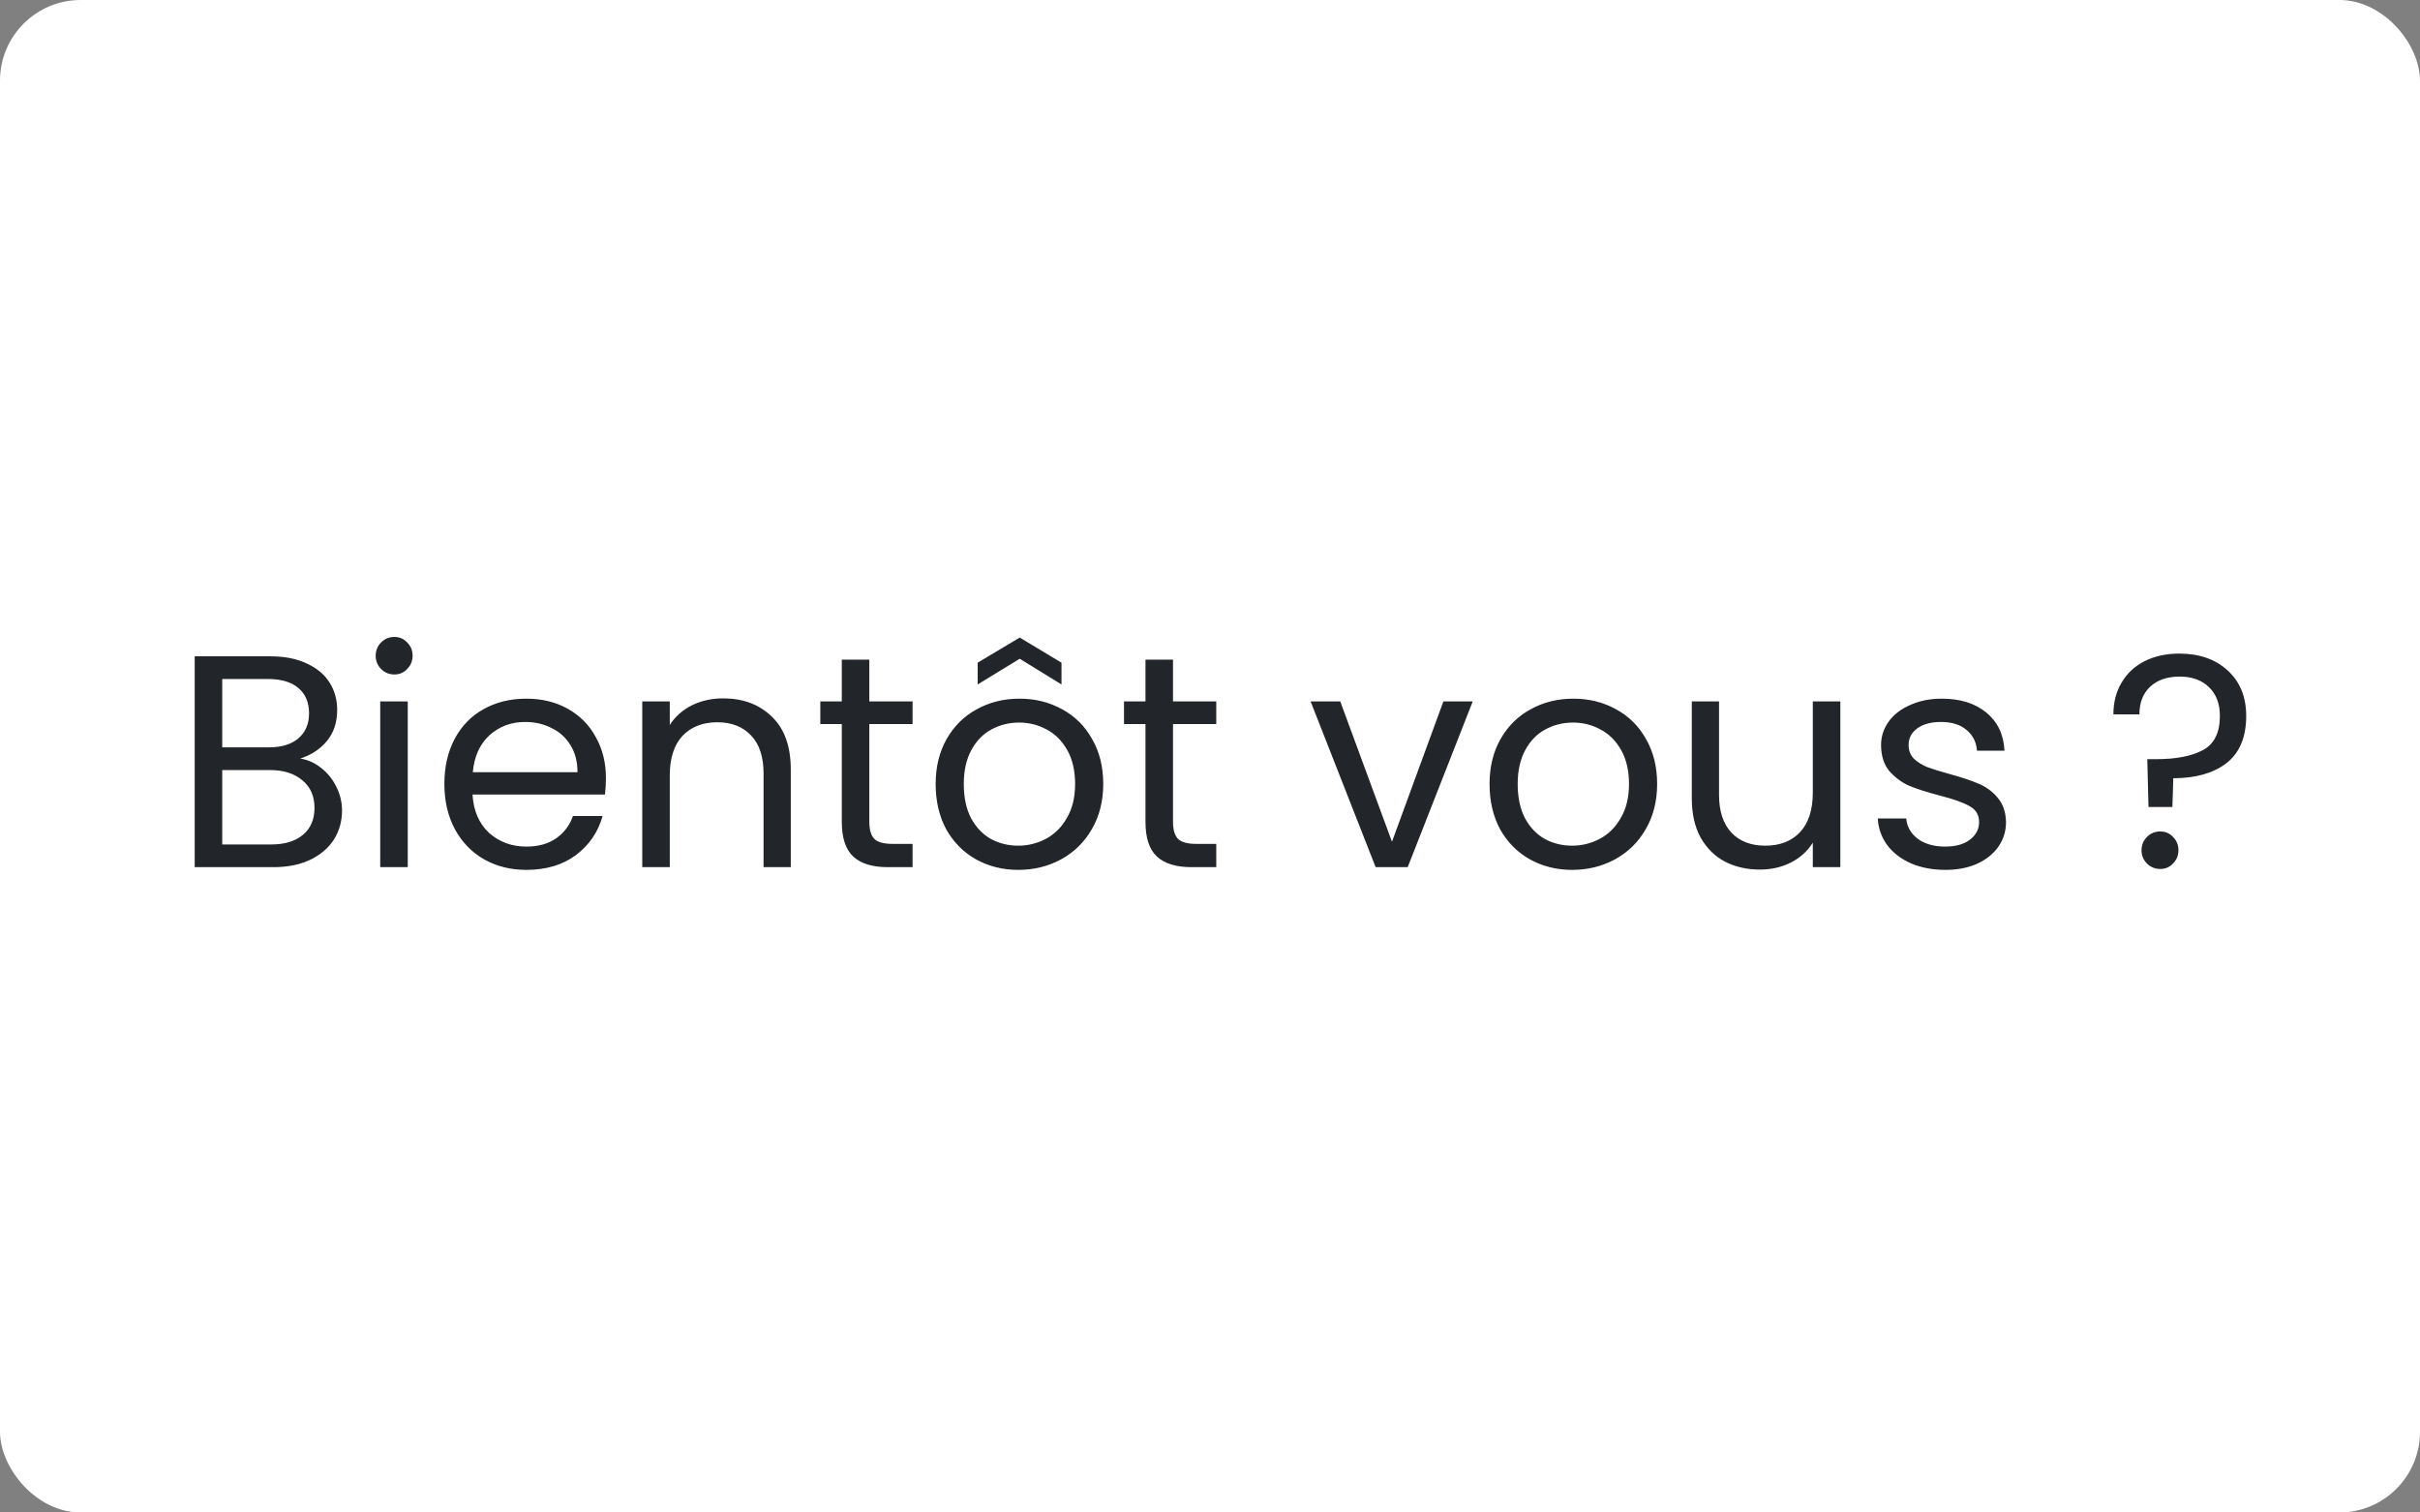
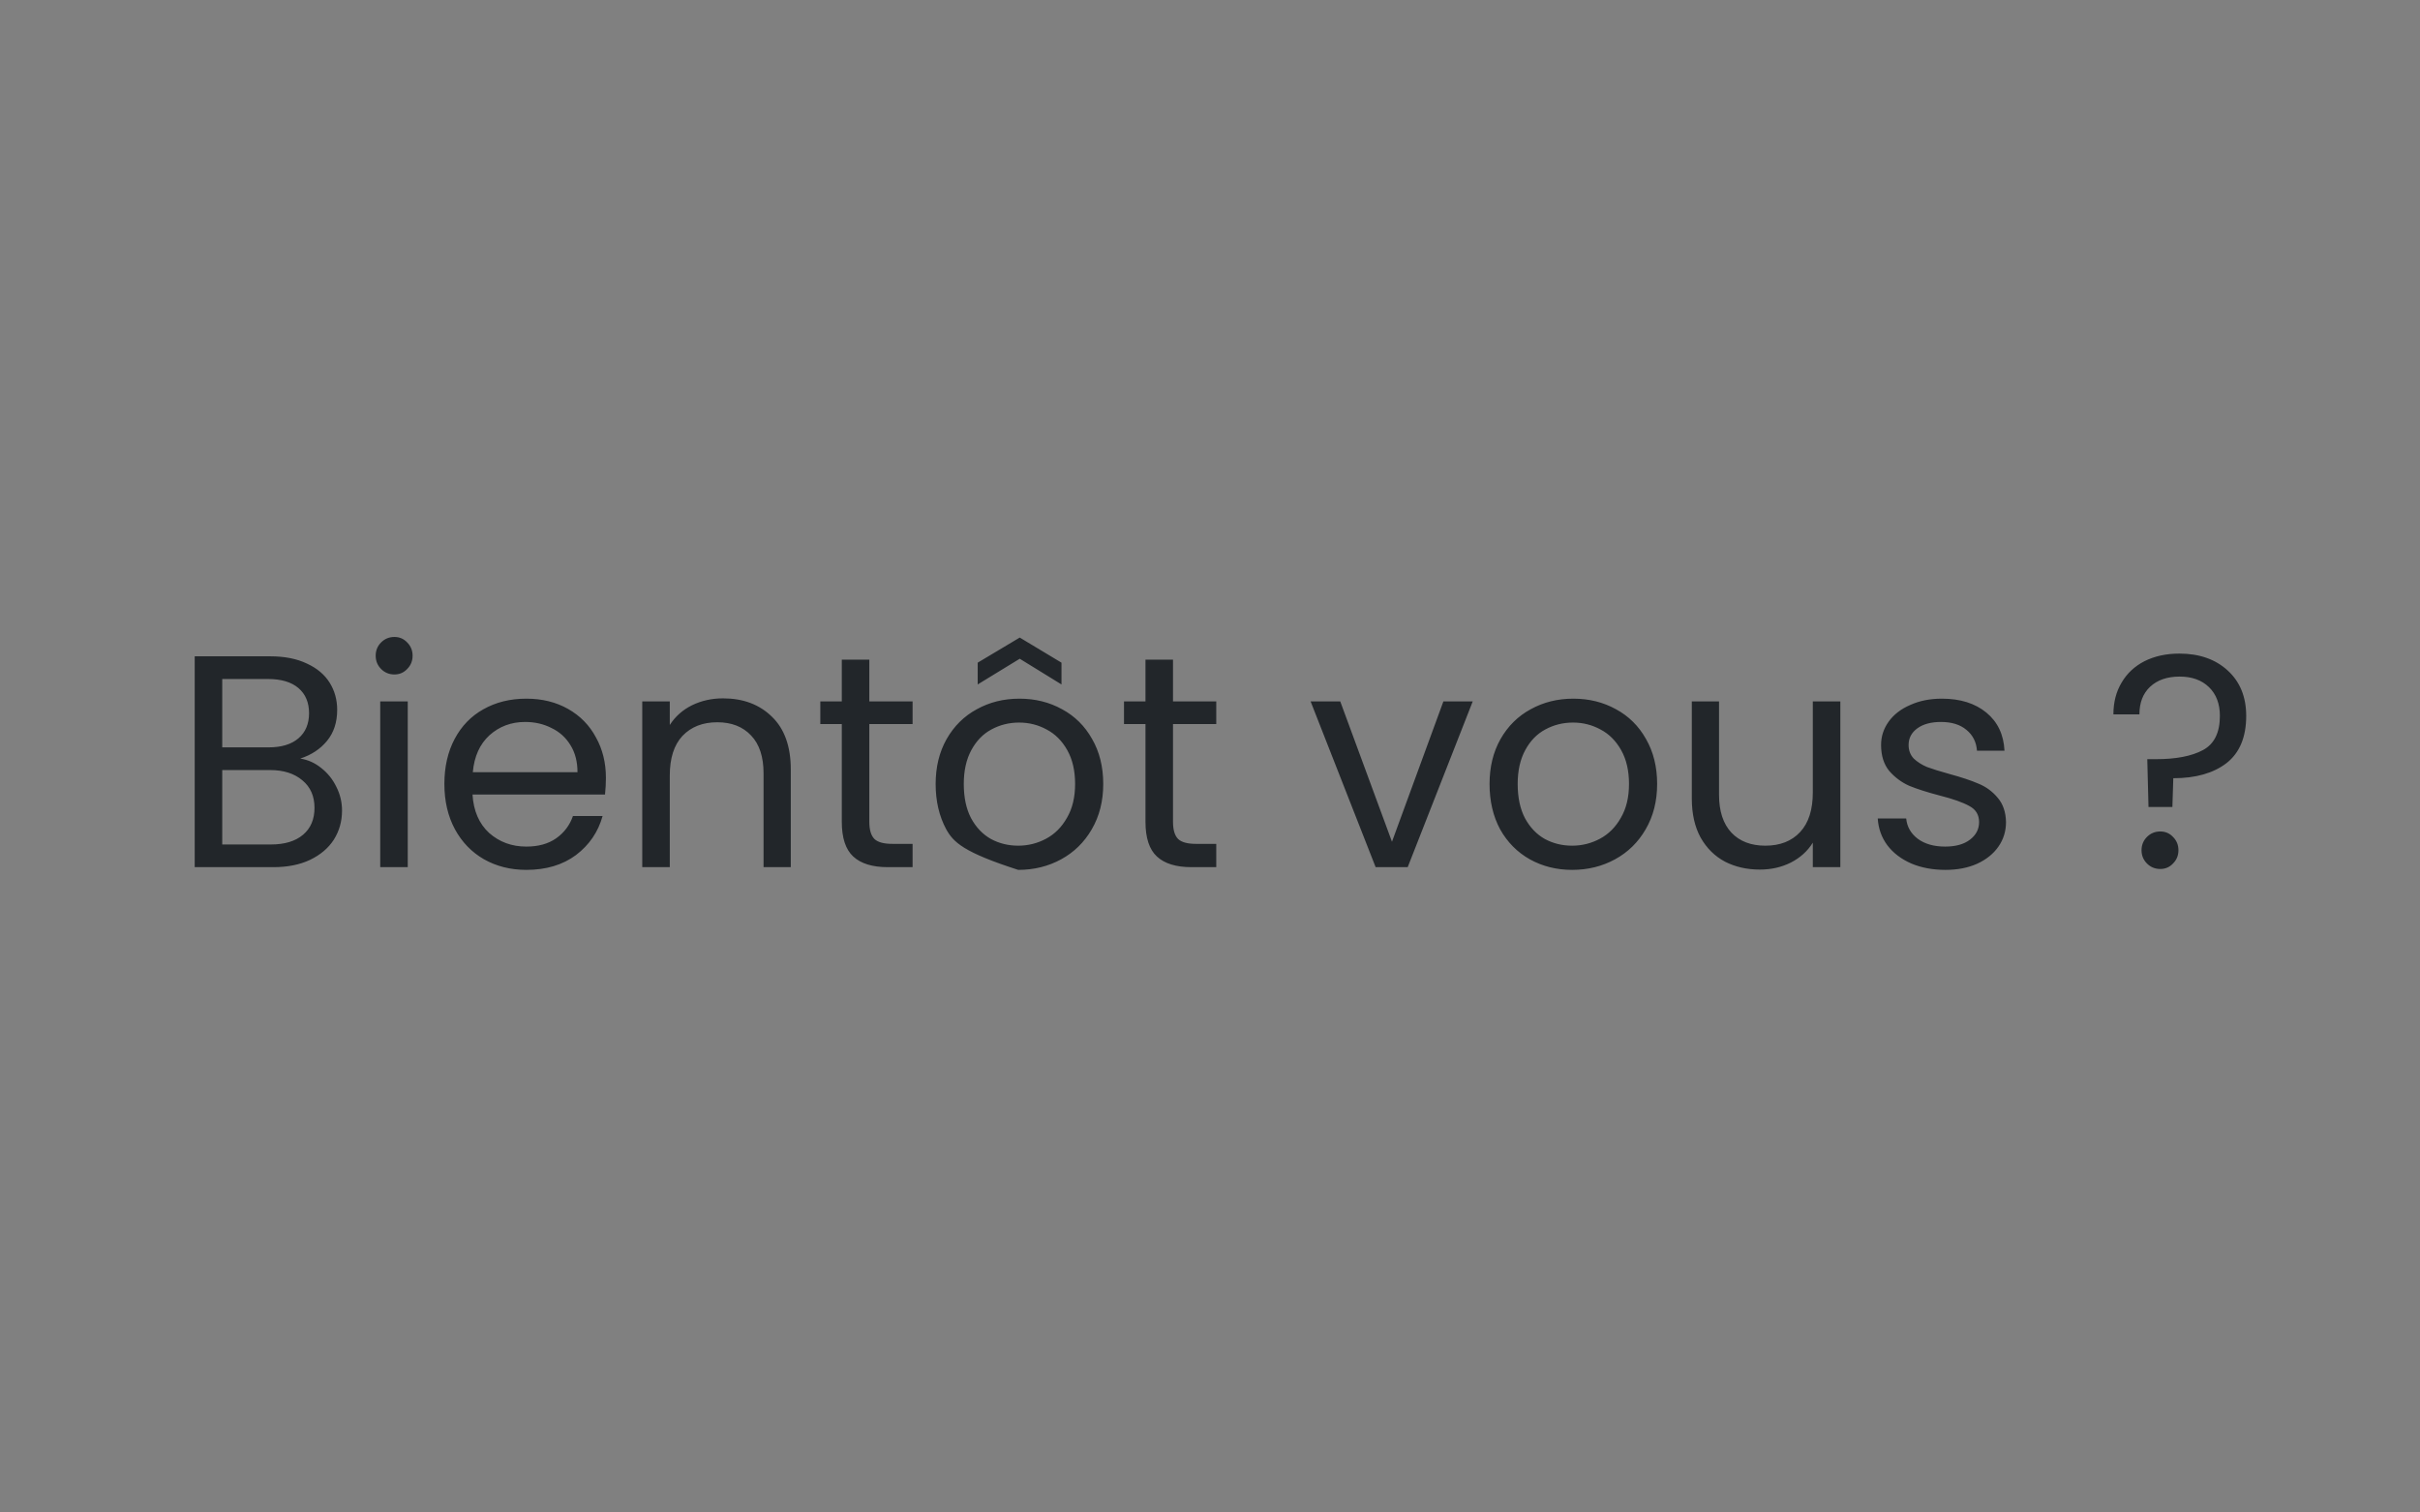
<svg xmlns="http://www.w3.org/2000/svg" width="240" height="150" viewBox="0 0 240 150" fill="none">
  <rect x="0" y="0" width="240" height="150" fill="#808080" stroke="none" />
-   <rect width="240" height="150" rx="8" fill="white" />
-   <path d="M29.78 75.23C30.54 75.35 31.23 75.66 31.85 76.16C32.49 76.66 32.99 77.28 33.35 78.02C33.73 78.76 33.92 79.55 33.92 80.39C33.92 81.45 33.65 82.41 33.11 83.27C32.57 84.11 31.78 84.78 30.74 85.28C29.72 85.76 28.51 86 27.11 86H19.31V65.09H26.81C28.23 65.09 29.44 65.33 30.44 65.81C31.44 66.27 32.19 66.9 32.69 67.7C33.19 68.5 33.44 69.4 33.44 70.4C33.44 71.64 33.1 72.67 32.42 73.49C31.76 74.29 30.88 74.87 29.78 75.23ZM22.04 74.12H26.63C27.91 74.12 28.9 73.82 29.6 73.22C30.3 72.62 30.65 71.79 30.65 70.73C30.65 69.67 30.3 68.84 29.6 68.24C28.9 67.64 27.89 67.34 26.57 67.34H22.04V74.12ZM26.87 83.75C28.23 83.75 29.29 83.43 30.05 82.79C30.81 82.15 31.19 81.26 31.19 80.12C31.19 78.96 30.79 78.05 29.99 77.39C29.19 76.71 28.12 76.37 26.78 76.37H22.04V83.75H26.87ZM39.118 66.89C38.598 66.89 38.158 66.71 37.798 66.35C37.438 65.99 37.258 65.55 37.258 65.03C37.258 64.51 37.438 64.07 37.798 63.71C38.158 63.35 38.598 63.17 39.118 63.17C39.618 63.17 40.038 63.35 40.378 63.71C40.738 64.07 40.918 64.51 40.918 65.03C40.918 65.55 40.738 65.99 40.378 66.35C40.038 66.71 39.618 66.89 39.118 66.89ZM40.438 69.56V86H37.708V69.56H40.438ZM60.091 77.15C60.091 77.67 60.061 78.22 60.001 78.8H46.861C46.961 80.42 47.511 81.69 48.511 82.61C49.531 83.51 50.761 83.96 52.201 83.96C53.381 83.96 54.361 83.69 55.141 83.15C55.941 82.59 56.501 81.85 56.821 80.93H59.761C59.321 82.51 58.441 83.8 57.121 84.8C55.801 85.78 54.161 86.27 52.201 86.27C50.641 86.27 49.241 85.92 48.001 85.22C46.781 84.52 45.821 83.53 45.121 82.25C44.421 80.95 44.071 79.45 44.071 77.75C44.071 76.05 44.411 74.56 45.091 73.28C45.771 72 46.721 71.02 47.941 70.34C49.181 69.64 50.601 69.29 52.201 69.29C53.761 69.29 55.141 69.63 56.341 70.31C57.541 70.99 58.461 71.93 59.101 73.13C59.761 74.31 60.091 75.65 60.091 77.15ZM57.271 76.58C57.271 75.54 57.041 74.65 56.581 73.91C56.121 73.15 55.491 72.58 54.691 72.2C53.911 71.8 53.041 71.6 52.081 71.6C50.701 71.6 49.521 72.04 48.541 72.92C47.581 73.8 47.031 75.02 46.891 76.58H57.271ZM71.705 69.26C73.705 69.26 75.325 69.87 76.565 71.09C77.805 72.29 78.425 74.03 78.425 76.31V86H75.725V76.7C75.725 75.06 75.315 73.81 74.495 72.95C73.675 72.07 72.555 71.63 71.135 71.63C69.695 71.63 68.545 72.08 67.685 72.98C66.845 73.88 66.425 75.19 66.425 76.91V86H63.695V69.56H66.425V71.9C66.965 71.06 67.695 70.41 68.615 69.95C69.555 69.49 70.585 69.26 71.705 69.26ZM86.214 71.81V81.5C86.214 82.3 86.384 82.87 86.724 83.21C87.064 83.53 87.654 83.69 88.494 83.69H90.504V86H88.044C86.524 86 85.384 85.65 84.624 84.95C83.864 84.25 83.484 83.1 83.484 81.5V71.81H81.354V69.56H83.484V65.42H86.214V69.56H90.504V71.81H86.214ZM100.982 86.27C99.442 86.27 98.042 85.92 96.782 85.22C95.542 84.52 94.562 83.53 93.842 82.25C93.142 80.95 92.792 79.45 92.792 77.75C92.792 76.07 93.152 74.59 93.872 73.31C94.612 72.01 95.612 71.02 96.872 70.34C98.132 69.64 99.542 69.29 101.102 69.29C102.662 69.29 104.072 69.64 105.332 70.34C106.592 71.02 107.582 72 108.302 73.28C109.042 74.56 109.412 76.05 109.412 77.75C109.412 79.45 109.032 80.95 108.272 82.25C107.532 83.53 106.522 84.52 105.242 85.22C103.962 85.92 102.542 86.27 100.982 86.27ZM100.982 83.87C101.962 83.87 102.882 83.64 103.742 83.18C104.602 82.72 105.292 82.03 105.812 81.11C106.352 80.19 106.622 79.07 106.622 77.75C106.622 76.43 106.362 75.31 105.842 74.39C105.322 73.47 104.642 72.79 103.802 72.35C102.962 71.89 102.052 71.66 101.072 71.66C100.072 71.66 99.152 71.89 98.312 72.35C97.492 72.79 96.832 73.47 96.332 74.39C95.832 75.31 95.582 76.43 95.582 77.75C95.582 79.09 95.822 80.22 96.302 81.14C96.802 82.06 97.462 82.75 98.282 83.21C99.102 83.65 100.002 83.87 100.982 83.87ZM101.132 65.33L96.962 67.88V65.72L101.132 63.23L105.272 65.72V67.88L101.132 65.33ZM116.331 71.81V81.5C116.331 82.3 116.501 82.87 116.841 83.21C117.181 83.53 117.771 83.69 118.611 83.69H120.621V86H118.161C116.641 86 115.501 85.65 114.741 84.95C113.981 84.25 113.601 83.1 113.601 81.5V71.81H111.471V69.56H113.601V65.42H116.331V69.56H120.621V71.81H116.331ZM138.047 83.48L143.147 69.56H146.057L139.607 86H136.427L129.977 69.56H132.917L138.047 83.48ZM155.914 86.27C154.374 86.27 152.974 85.92 151.714 85.22C150.474 84.52 149.494 83.53 148.774 82.25C148.074 80.95 147.724 79.45 147.724 77.75C147.724 76.07 148.084 74.59 148.804 73.31C149.544 72.01 150.544 71.02 151.804 70.34C153.064 69.64 154.474 69.29 156.034 69.29C157.594 69.29 159.004 69.64 160.264 70.34C161.524 71.02 162.514 72 163.234 73.28C163.974 74.56 164.344 76.05 164.344 77.75C164.344 79.45 163.964 80.95 163.204 82.25C162.464 83.53 161.454 84.52 160.174 85.22C158.894 85.92 157.474 86.27 155.914 86.27ZM155.914 83.87C156.894 83.87 157.814 83.64 158.674 83.18C159.534 82.72 160.224 82.03 160.744 81.11C161.284 80.19 161.554 79.07 161.554 77.75C161.554 76.43 161.294 75.31 160.774 74.39C160.254 73.47 159.574 72.79 158.734 72.35C157.894 71.89 156.984 71.66 156.004 71.66C155.004 71.66 154.084 71.89 153.244 72.35C152.424 72.79 151.764 73.47 151.264 74.39C150.764 75.31 150.514 76.43 150.514 77.75C150.514 79.09 150.754 80.22 151.234 81.14C151.734 82.06 152.394 82.75 153.214 83.21C154.034 83.65 154.934 83.87 155.914 83.87ZM182.513 69.56V86H179.783V83.57C179.263 84.41 178.533 85.07 177.593 85.55C176.673 86.01 175.653 86.24 174.533 86.24C173.253 86.24 172.103 85.98 171.083 85.46C170.063 84.92 169.253 84.12 168.653 83.06C168.073 82 167.783 80.71 167.783 79.19V69.56H170.483V78.83C170.483 80.45 170.893 81.7 171.713 82.58C172.533 83.44 173.653 83.87 175.073 83.87C176.533 83.87 177.683 83.42 178.523 82.52C179.363 81.62 179.783 80.31 179.783 78.59V69.56H182.513ZM192.943 86.27C191.683 86.27 190.553 86.06 189.553 85.64C188.553 85.2 187.763 84.6 187.183 83.84C186.603 83.06 186.283 82.17 186.223 81.17H189.043C189.123 81.99 189.503 82.66 190.183 83.18C190.883 83.7 191.793 83.96 192.913 83.96C193.953 83.96 194.773 83.73 195.373 83.27C195.973 82.81 196.273 82.23 196.273 81.53C196.273 80.81 195.953 80.28 195.313 79.94C194.673 79.58 193.683 79.23 192.343 78.89C191.123 78.57 190.123 78.25 189.343 77.93C188.583 77.59 187.923 77.1 187.363 76.46C186.823 75.8 186.553 74.94 186.553 73.88C186.553 73.04 186.803 72.27 187.303 71.57C187.803 70.87 188.513 70.32 189.433 69.92C190.353 69.5 191.403 69.29 192.583 69.29C194.403 69.29 195.873 69.75 196.993 70.67C198.113 71.59 198.713 72.85 198.793 74.45H196.063C196.003 73.59 195.653 72.9 195.013 72.38C194.393 71.86 193.553 71.6 192.493 71.6C191.513 71.6 190.733 71.81 190.153 72.23C189.573 72.65 189.283 73.2 189.283 73.88C189.283 74.42 189.453 74.87 189.793 75.23C190.153 75.57 190.593 75.85 191.113 76.07C191.653 76.27 192.393 76.5 193.333 76.76C194.513 77.08 195.473 77.4 196.213 77.72C196.953 78.02 197.583 78.48 198.103 79.1C198.643 79.72 198.923 80.53 198.943 81.53C198.943 82.43 198.693 83.24 198.193 83.96C197.693 84.68 196.983 85.25 196.063 85.67C195.163 86.07 194.123 86.27 192.943 86.27ZM216.134 64.82C218.114 64.82 219.714 65.38 220.934 66.5C222.154 67.62 222.764 69.12 222.764 71C222.764 73.1 222.114 74.66 220.814 75.68C219.514 76.68 217.754 77.18 215.534 77.18L215.444 80.03H213.074L212.954 75.29H213.824C215.804 75.29 217.354 74.99 218.474 74.39C219.594 73.79 220.154 72.66 220.154 71C220.154 69.8 219.794 68.85 219.074 68.15C218.354 67.45 217.384 67.1 216.164 67.1C214.924 67.1 213.944 67.44 213.224 68.12C212.524 68.78 212.174 69.69 212.174 70.85H209.594C209.594 69.65 209.864 68.6 210.404 67.7C210.944 66.78 211.704 66.07 212.684 65.57C213.684 65.07 214.834 64.82 216.134 64.82ZM214.244 86.18C213.724 86.18 213.284 86 212.924 85.64C212.564 85.28 212.384 84.84 212.384 84.32C212.384 83.8 212.564 83.36 212.924 83C213.284 82.64 213.724 82.46 214.244 82.46C214.744 82.46 215.164 82.64 215.504 83C215.864 83.36 216.044 83.8 216.044 84.32C216.044 84.84 215.864 85.28 215.504 85.64C215.164 86 214.744 86.18 214.244 86.18Z" fill="#22262A" />
+   <path d="M29.78 75.23C30.54 75.35 31.23 75.66 31.85 76.16C32.49 76.66 32.99 77.28 33.35 78.02C33.73 78.76 33.92 79.55 33.92 80.39C33.92 81.45 33.65 82.41 33.11 83.27C32.57 84.11 31.78 84.78 30.74 85.28C29.72 85.76 28.51 86 27.11 86H19.31V65.09H26.81C28.23 65.09 29.44 65.33 30.44 65.81C31.44 66.27 32.19 66.9 32.69 67.7C33.19 68.5 33.44 69.4 33.44 70.4C33.44 71.64 33.1 72.67 32.42 73.49C31.76 74.29 30.88 74.87 29.78 75.23ZM22.04 74.12H26.63C27.91 74.12 28.9 73.82 29.6 73.22C30.3 72.62 30.65 71.79 30.65 70.73C30.65 69.67 30.3 68.84 29.6 68.24C28.9 67.64 27.89 67.34 26.57 67.34H22.04V74.12ZM26.87 83.75C28.23 83.75 29.29 83.43 30.05 82.79C30.81 82.15 31.19 81.26 31.19 80.12C31.19 78.96 30.79 78.05 29.99 77.39C29.19 76.71 28.12 76.37 26.78 76.37H22.04V83.75H26.87ZM39.118 66.89C38.598 66.89 38.158 66.71 37.798 66.35C37.438 65.99 37.258 65.55 37.258 65.03C37.258 64.51 37.438 64.07 37.798 63.71C38.158 63.35 38.598 63.17 39.118 63.17C39.618 63.17 40.038 63.35 40.378 63.71C40.738 64.07 40.918 64.51 40.918 65.03C40.918 65.55 40.738 65.99 40.378 66.35C40.038 66.71 39.618 66.89 39.118 66.89ZM40.438 69.56V86H37.708V69.56H40.438ZM60.091 77.15C60.091 77.67 60.061 78.22 60.001 78.8H46.861C46.961 80.42 47.511 81.69 48.511 82.61C49.531 83.51 50.761 83.96 52.201 83.96C53.381 83.96 54.361 83.69 55.141 83.15C55.941 82.59 56.501 81.85 56.821 80.93H59.761C59.321 82.51 58.441 83.8 57.121 84.8C55.801 85.78 54.161 86.27 52.201 86.27C50.641 86.27 49.241 85.92 48.001 85.22C46.781 84.52 45.821 83.53 45.121 82.25C44.421 80.95 44.071 79.45 44.071 77.75C44.071 76.05 44.411 74.56 45.091 73.28C45.771 72 46.721 71.02 47.941 70.34C49.181 69.64 50.601 69.29 52.201 69.29C53.761 69.29 55.141 69.63 56.341 70.31C57.541 70.99 58.461 71.93 59.101 73.13C59.761 74.31 60.091 75.65 60.091 77.15ZM57.271 76.58C57.271 75.54 57.041 74.65 56.581 73.91C56.121 73.15 55.491 72.58 54.691 72.2C53.911 71.8 53.041 71.6 52.081 71.6C50.701 71.6 49.521 72.04 48.541 72.92C47.581 73.8 47.031 75.02 46.891 76.58H57.271ZM71.705 69.26C73.705 69.26 75.325 69.87 76.565 71.09C77.805 72.29 78.425 74.03 78.425 76.31V86H75.725V76.7C75.725 75.06 75.315 73.81 74.495 72.95C73.675 72.07 72.555 71.63 71.135 71.63C69.695 71.63 68.545 72.08 67.685 72.98C66.845 73.88 66.425 75.19 66.425 76.91V86H63.695V69.56H66.425V71.9C66.965 71.06 67.695 70.41 68.615 69.95C69.555 69.49 70.585 69.26 71.705 69.26ZM86.214 71.81V81.5C86.214 82.3 86.384 82.87 86.724 83.21C87.064 83.53 87.654 83.69 88.494 83.69H90.504V86H88.044C86.524 86 85.384 85.65 84.624 84.95C83.864 84.25 83.484 83.1 83.484 81.5V71.81H81.354V69.56H83.484V65.42H86.214V69.56H90.504V71.81H86.214ZM100.982 86.27C95.542 84.52 94.562 83.53 93.842 82.25C93.142 80.95 92.792 79.45 92.792 77.75C92.792 76.07 93.152 74.59 93.872 73.31C94.612 72.01 95.612 71.02 96.872 70.34C98.132 69.64 99.542 69.29 101.102 69.29C102.662 69.29 104.072 69.64 105.332 70.34C106.592 71.02 107.582 72 108.302 73.28C109.042 74.56 109.412 76.05 109.412 77.75C109.412 79.45 109.032 80.95 108.272 82.25C107.532 83.53 106.522 84.52 105.242 85.22C103.962 85.92 102.542 86.27 100.982 86.27ZM100.982 83.87C101.962 83.87 102.882 83.64 103.742 83.18C104.602 82.72 105.292 82.03 105.812 81.11C106.352 80.19 106.622 79.07 106.622 77.75C106.622 76.43 106.362 75.31 105.842 74.39C105.322 73.47 104.642 72.79 103.802 72.35C102.962 71.89 102.052 71.66 101.072 71.66C100.072 71.66 99.152 71.89 98.312 72.35C97.492 72.79 96.832 73.47 96.332 74.39C95.832 75.31 95.582 76.43 95.582 77.75C95.582 79.09 95.822 80.22 96.302 81.14C96.802 82.06 97.462 82.75 98.282 83.21C99.102 83.65 100.002 83.87 100.982 83.87ZM101.132 65.33L96.962 67.88V65.72L101.132 63.23L105.272 65.72V67.88L101.132 65.33ZM116.331 71.81V81.5C116.331 82.3 116.501 82.87 116.841 83.21C117.181 83.53 117.771 83.69 118.611 83.69H120.621V86H118.161C116.641 86 115.501 85.65 114.741 84.95C113.981 84.25 113.601 83.1 113.601 81.5V71.81H111.471V69.56H113.601V65.42H116.331V69.56H120.621V71.81H116.331ZM138.047 83.48L143.147 69.56H146.057L139.607 86H136.427L129.977 69.56H132.917L138.047 83.48ZM155.914 86.27C154.374 86.27 152.974 85.92 151.714 85.22C150.474 84.52 149.494 83.53 148.774 82.25C148.074 80.95 147.724 79.45 147.724 77.75C147.724 76.07 148.084 74.59 148.804 73.31C149.544 72.01 150.544 71.02 151.804 70.34C153.064 69.64 154.474 69.29 156.034 69.29C157.594 69.29 159.004 69.64 160.264 70.34C161.524 71.02 162.514 72 163.234 73.28C163.974 74.56 164.344 76.05 164.344 77.75C164.344 79.45 163.964 80.95 163.204 82.25C162.464 83.53 161.454 84.52 160.174 85.22C158.894 85.92 157.474 86.27 155.914 86.27ZM155.914 83.87C156.894 83.87 157.814 83.64 158.674 83.18C159.534 82.72 160.224 82.03 160.744 81.11C161.284 80.19 161.554 79.07 161.554 77.75C161.554 76.43 161.294 75.31 160.774 74.39C160.254 73.47 159.574 72.79 158.734 72.35C157.894 71.89 156.984 71.66 156.004 71.66C155.004 71.66 154.084 71.89 153.244 72.35C152.424 72.79 151.764 73.47 151.264 74.39C150.764 75.31 150.514 76.43 150.514 77.75C150.514 79.09 150.754 80.22 151.234 81.14C151.734 82.06 152.394 82.75 153.214 83.21C154.034 83.65 154.934 83.87 155.914 83.87ZM182.513 69.56V86H179.783V83.57C179.263 84.41 178.533 85.07 177.593 85.55C176.673 86.01 175.653 86.24 174.533 86.24C173.253 86.24 172.103 85.98 171.083 85.46C170.063 84.92 169.253 84.12 168.653 83.06C168.073 82 167.783 80.71 167.783 79.19V69.56H170.483V78.83C170.483 80.45 170.893 81.7 171.713 82.58C172.533 83.44 173.653 83.87 175.073 83.87C176.533 83.87 177.683 83.42 178.523 82.52C179.363 81.62 179.783 80.31 179.783 78.59V69.56H182.513ZM192.943 86.27C191.683 86.27 190.553 86.06 189.553 85.64C188.553 85.2 187.763 84.6 187.183 83.84C186.603 83.06 186.283 82.17 186.223 81.17H189.043C189.123 81.99 189.503 82.66 190.183 83.18C190.883 83.7 191.793 83.96 192.913 83.96C193.953 83.96 194.773 83.73 195.373 83.27C195.973 82.81 196.273 82.23 196.273 81.53C196.273 80.81 195.953 80.28 195.313 79.94C194.673 79.58 193.683 79.23 192.343 78.89C191.123 78.57 190.123 78.25 189.343 77.93C188.583 77.59 187.923 77.1 187.363 76.46C186.823 75.8 186.553 74.94 186.553 73.88C186.553 73.04 186.803 72.27 187.303 71.57C187.803 70.87 188.513 70.32 189.433 69.92C190.353 69.5 191.403 69.29 192.583 69.29C194.403 69.29 195.873 69.75 196.993 70.67C198.113 71.59 198.713 72.85 198.793 74.45H196.063C196.003 73.59 195.653 72.9 195.013 72.38C194.393 71.86 193.553 71.6 192.493 71.6C191.513 71.6 190.733 71.81 190.153 72.23C189.573 72.65 189.283 73.2 189.283 73.88C189.283 74.42 189.453 74.87 189.793 75.23C190.153 75.57 190.593 75.85 191.113 76.07C191.653 76.27 192.393 76.5 193.333 76.76C194.513 77.08 195.473 77.4 196.213 77.72C196.953 78.02 197.583 78.48 198.103 79.1C198.643 79.72 198.923 80.53 198.943 81.53C198.943 82.43 198.693 83.24 198.193 83.96C197.693 84.68 196.983 85.25 196.063 85.67C195.163 86.07 194.123 86.27 192.943 86.27ZM216.134 64.82C218.114 64.82 219.714 65.38 220.934 66.5C222.154 67.62 222.764 69.12 222.764 71C222.764 73.1 222.114 74.66 220.814 75.68C219.514 76.68 217.754 77.18 215.534 77.18L215.444 80.03H213.074L212.954 75.29H213.824C215.804 75.29 217.354 74.99 218.474 74.39C219.594 73.79 220.154 72.66 220.154 71C220.154 69.8 219.794 68.85 219.074 68.15C218.354 67.45 217.384 67.1 216.164 67.1C214.924 67.1 213.944 67.44 213.224 68.12C212.524 68.78 212.174 69.69 212.174 70.85H209.594C209.594 69.65 209.864 68.6 210.404 67.7C210.944 66.78 211.704 66.07 212.684 65.57C213.684 65.07 214.834 64.82 216.134 64.82ZM214.244 86.18C213.724 86.18 213.284 86 212.924 85.64C212.564 85.28 212.384 84.84 212.384 84.32C212.384 83.8 212.564 83.36 212.924 83C213.284 82.64 213.724 82.46 214.244 82.46C214.744 82.46 215.164 82.64 215.504 83C215.864 83.36 216.044 83.8 216.044 84.32C216.044 84.84 215.864 85.28 215.504 85.64C215.164 86 214.744 86.18 214.244 86.18Z" fill="#22262A" />
</svg>